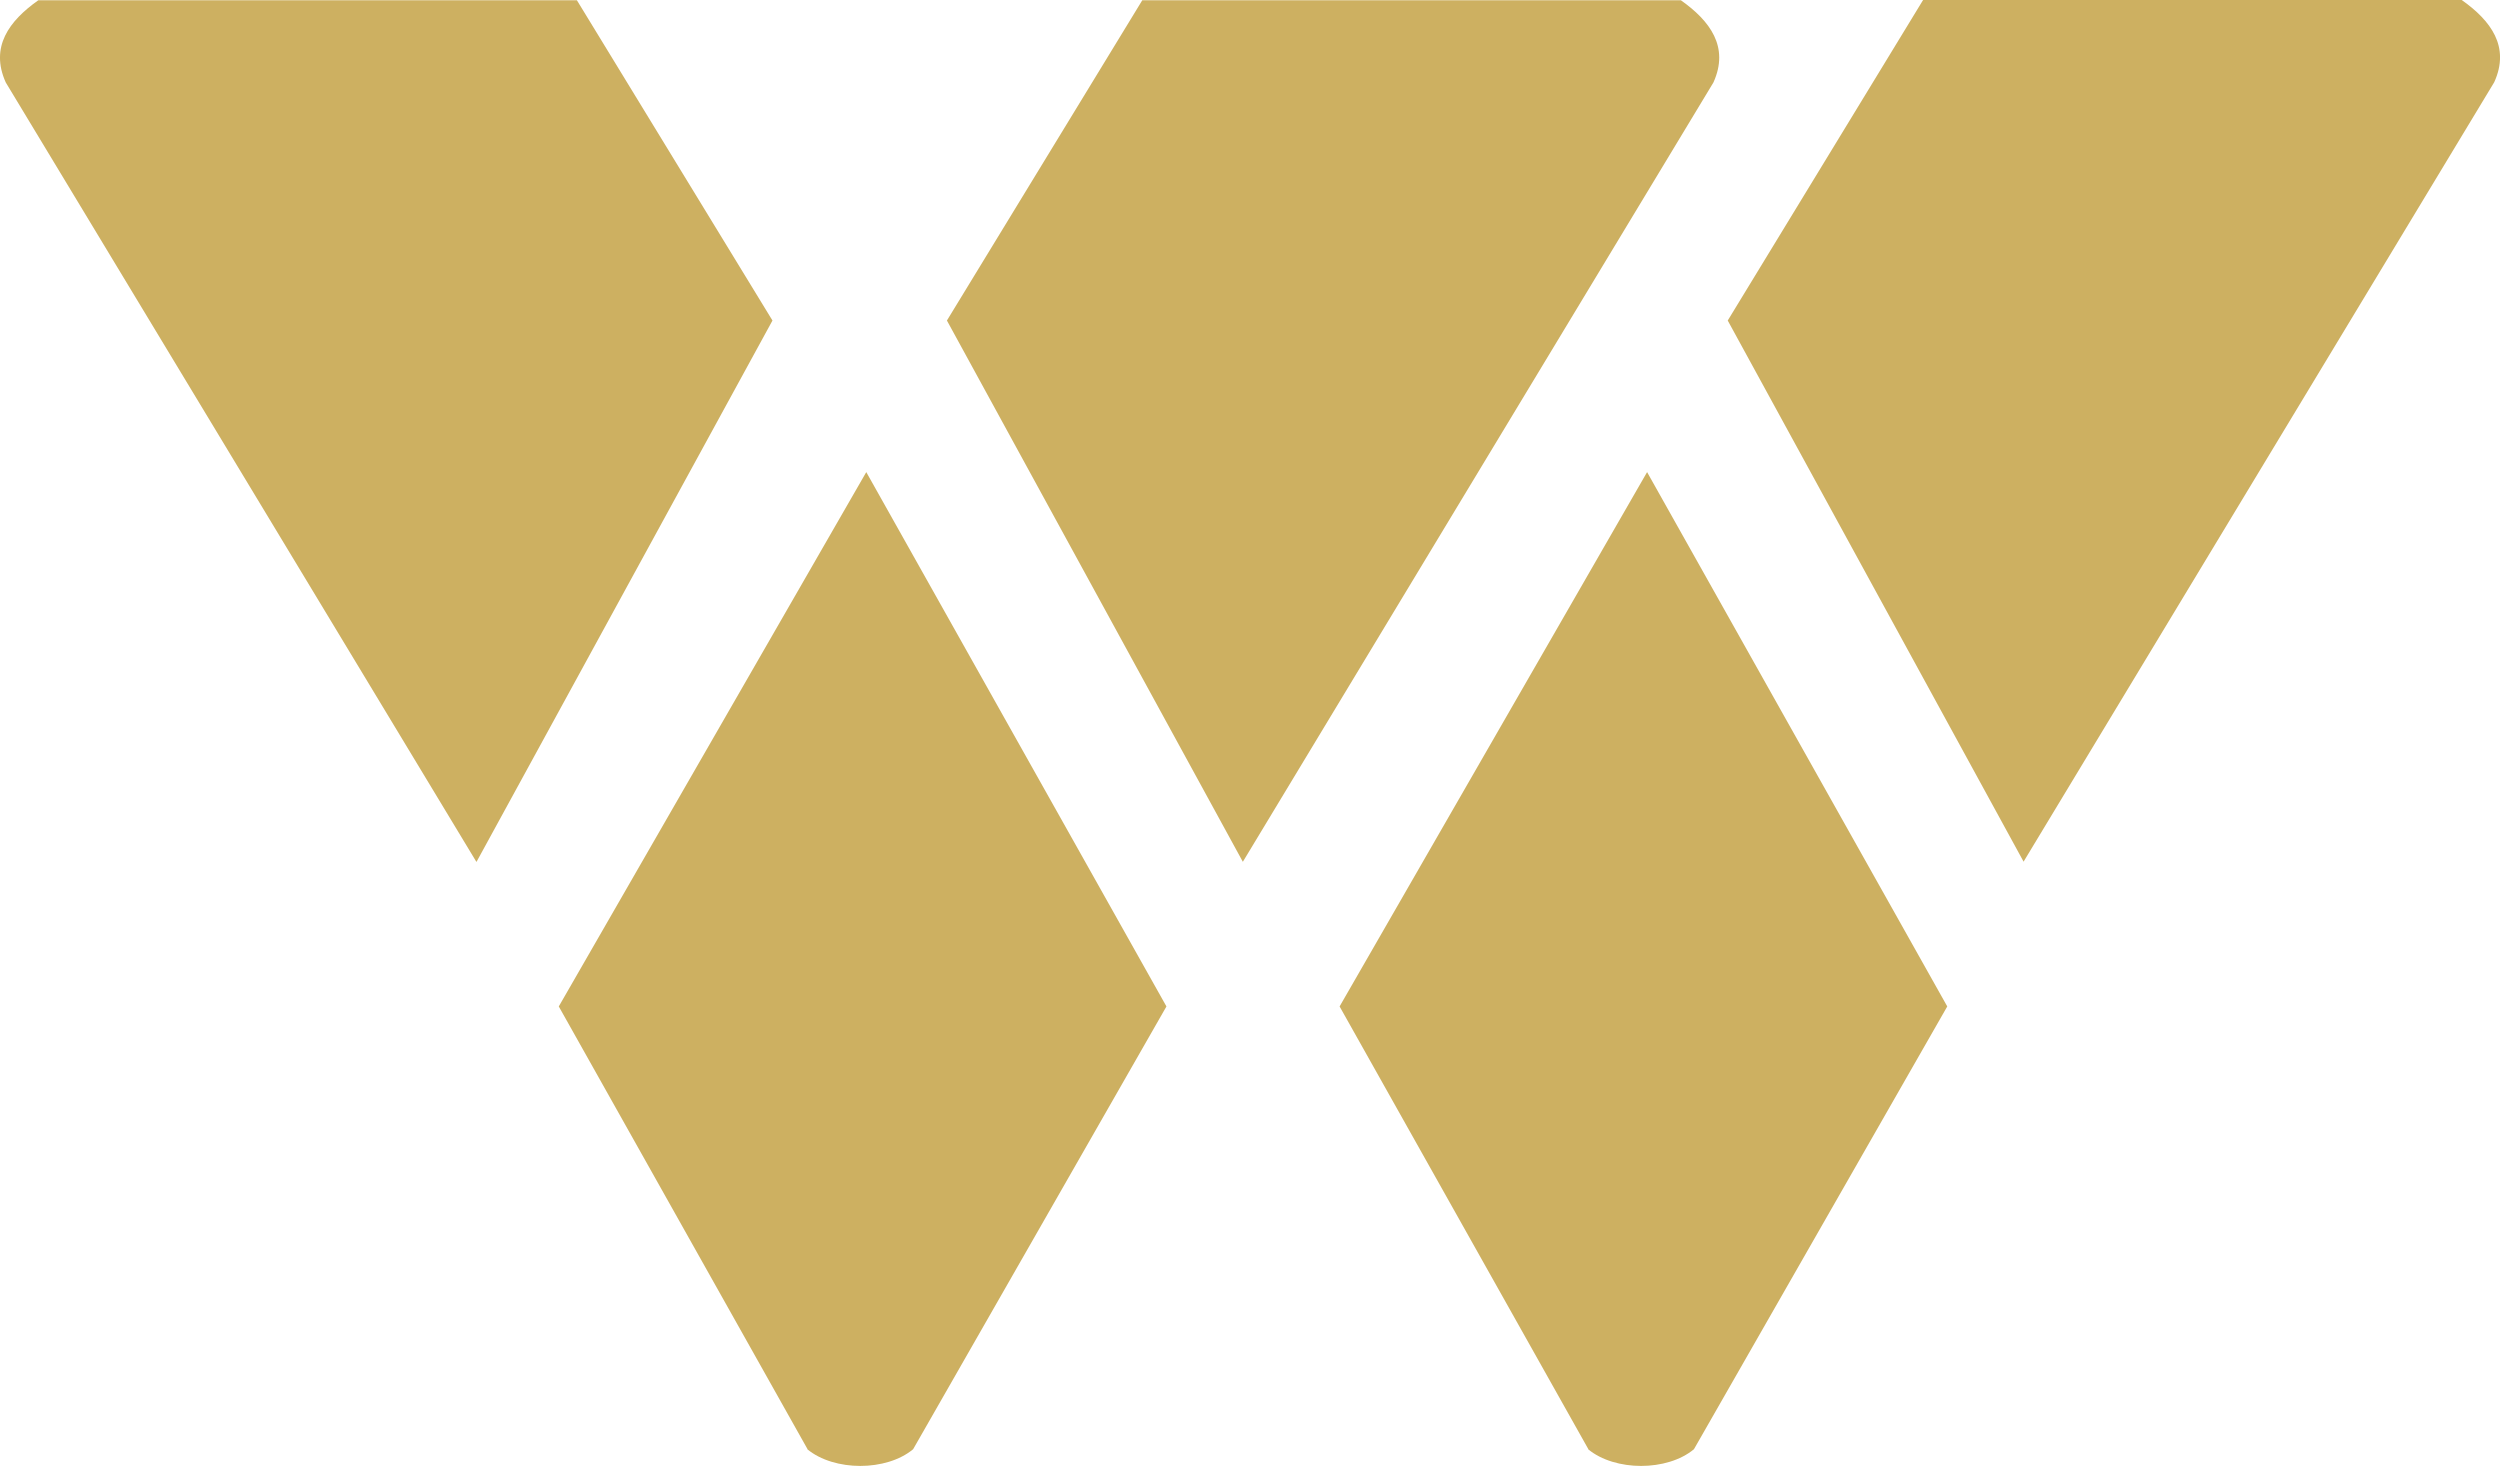
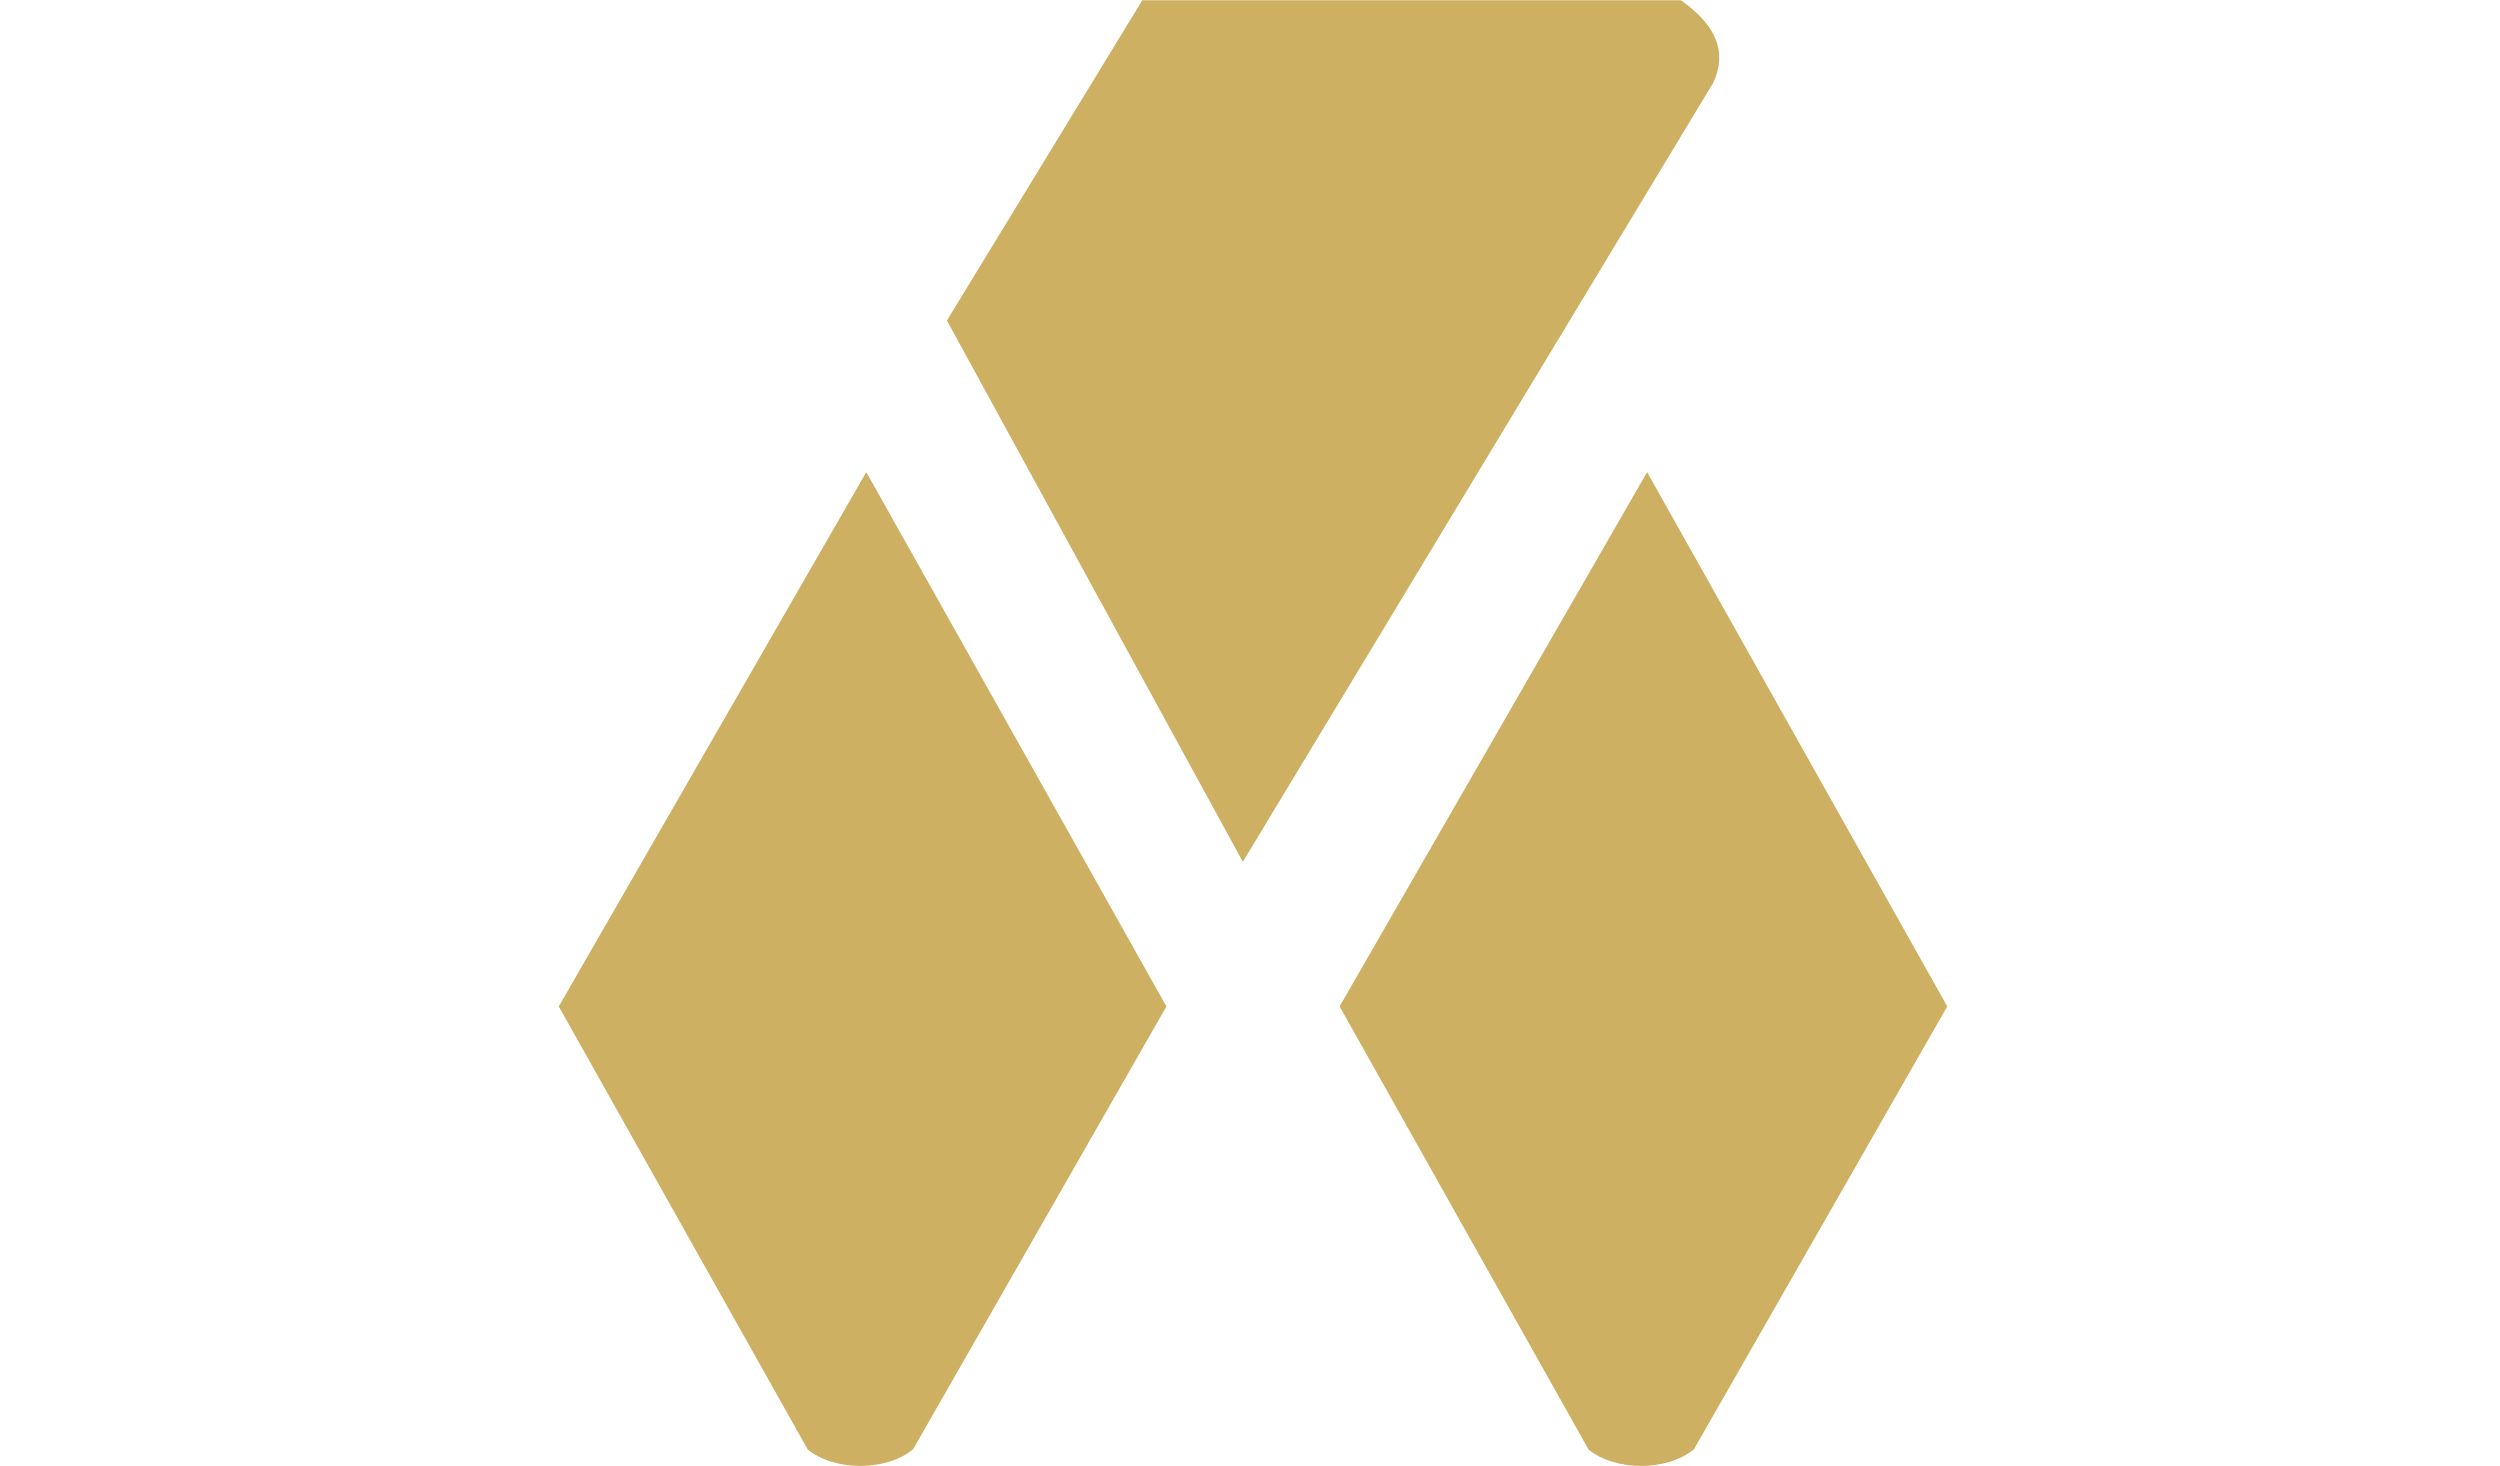
<svg xmlns="http://www.w3.org/2000/svg" id="Layer_2" viewBox="0 0 368.3 215.96">
  <defs>
    <style>
      .cls-1 {
        fill: #cdb061;
      }
    </style>
  </defs>
  <g id="Layer_1-2" data-name="Layer_1">
    <g>
-       <path class="cls-1" d="M298.12,126.95l-43.59-79.73L283.31,0h79.35c4.27,3.02,7.17,6.86,4.79,12.11l-69.32,114.8v.04Z" />
-       <path class="cls-1" d="M70.21,126.95l43.59-79.73L84.99.04H5.64C1.37,3.06-1.52,6.9.85,12.15l69.32,114.8h.04Z" />
      <path class="cls-1" d="M234,213.5l-36.65-65.23,45.3-78.72,44.22,78.72-37.32,65.23c-3.94,3.28-11.62,3.28-15.59,0h.04Z" />
      <path class="cls-1" d="M183.09,126.95l-43.59-79.73L168.28.04h79.35c4.27,3.02,7.17,6.86,4.79,12.11l-69.32,114.8Z" />
      <path class="cls-1" d="M118.97,213.5l-36.65-65.23,45.3-78.72,44.22,78.72-37.32,65.23c-3.94,3.28-11.62,3.28-15.59,0h.04Z" />
    </g>
  </g>
</svg>